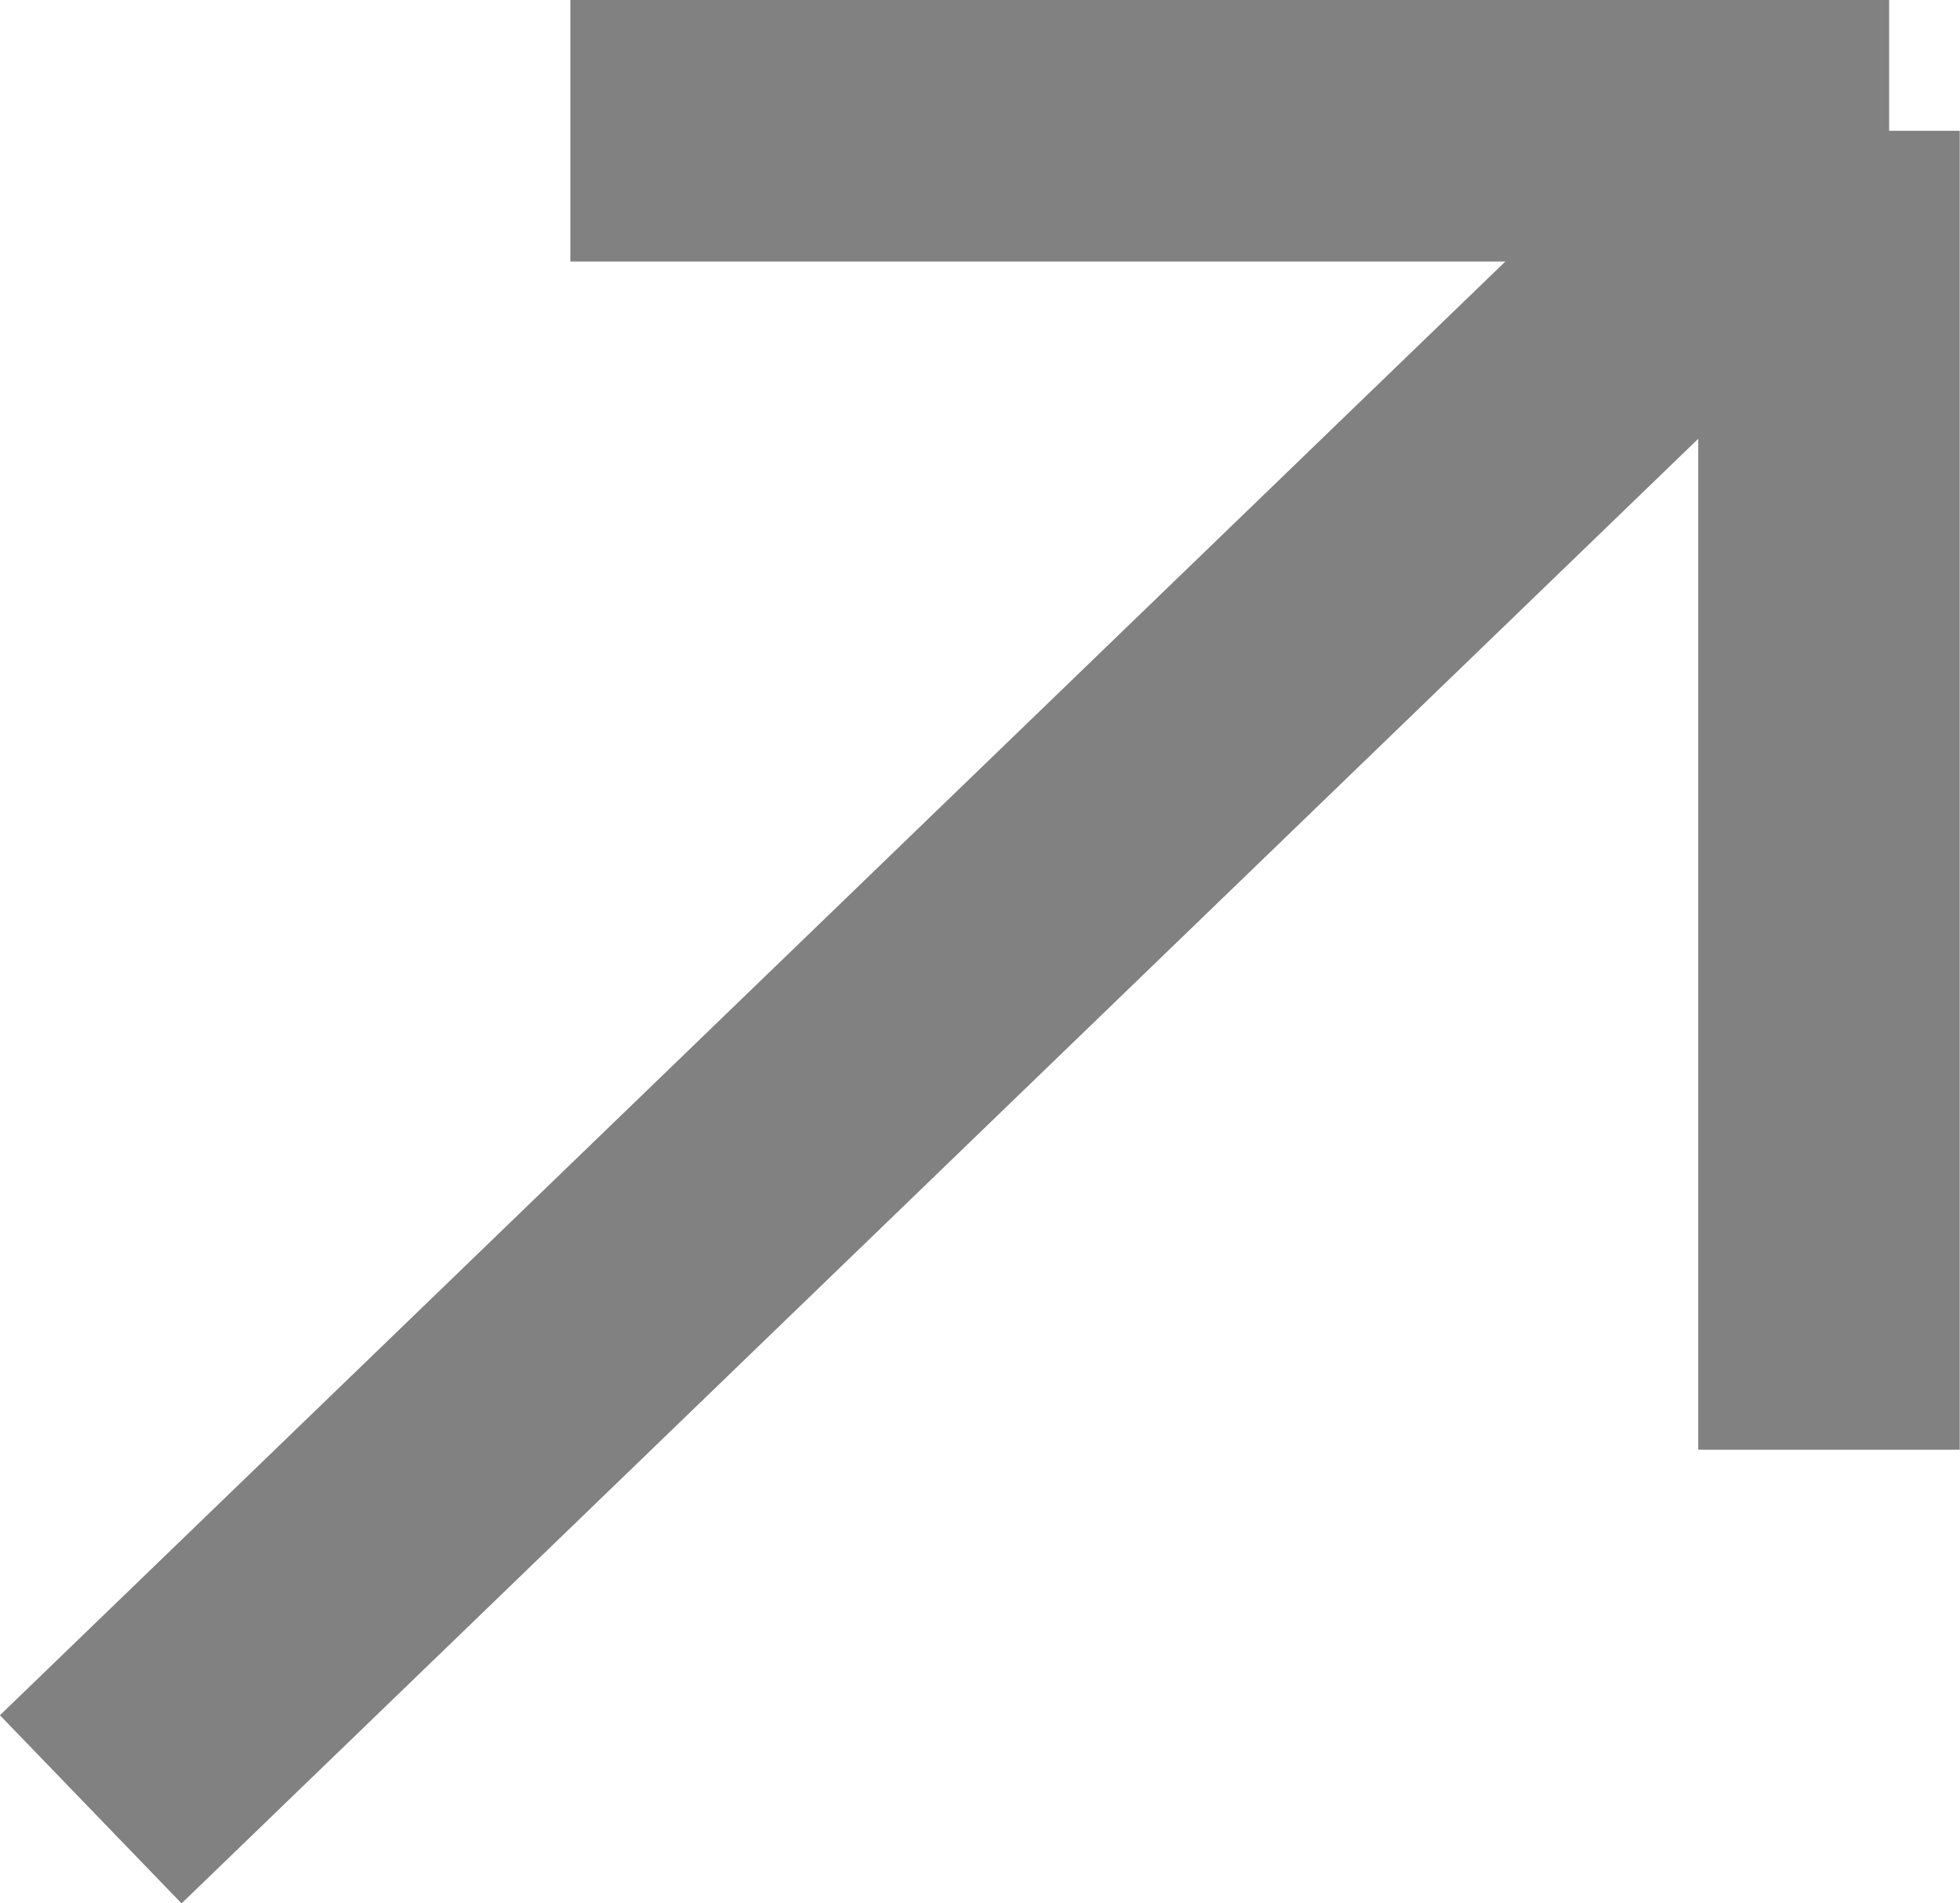
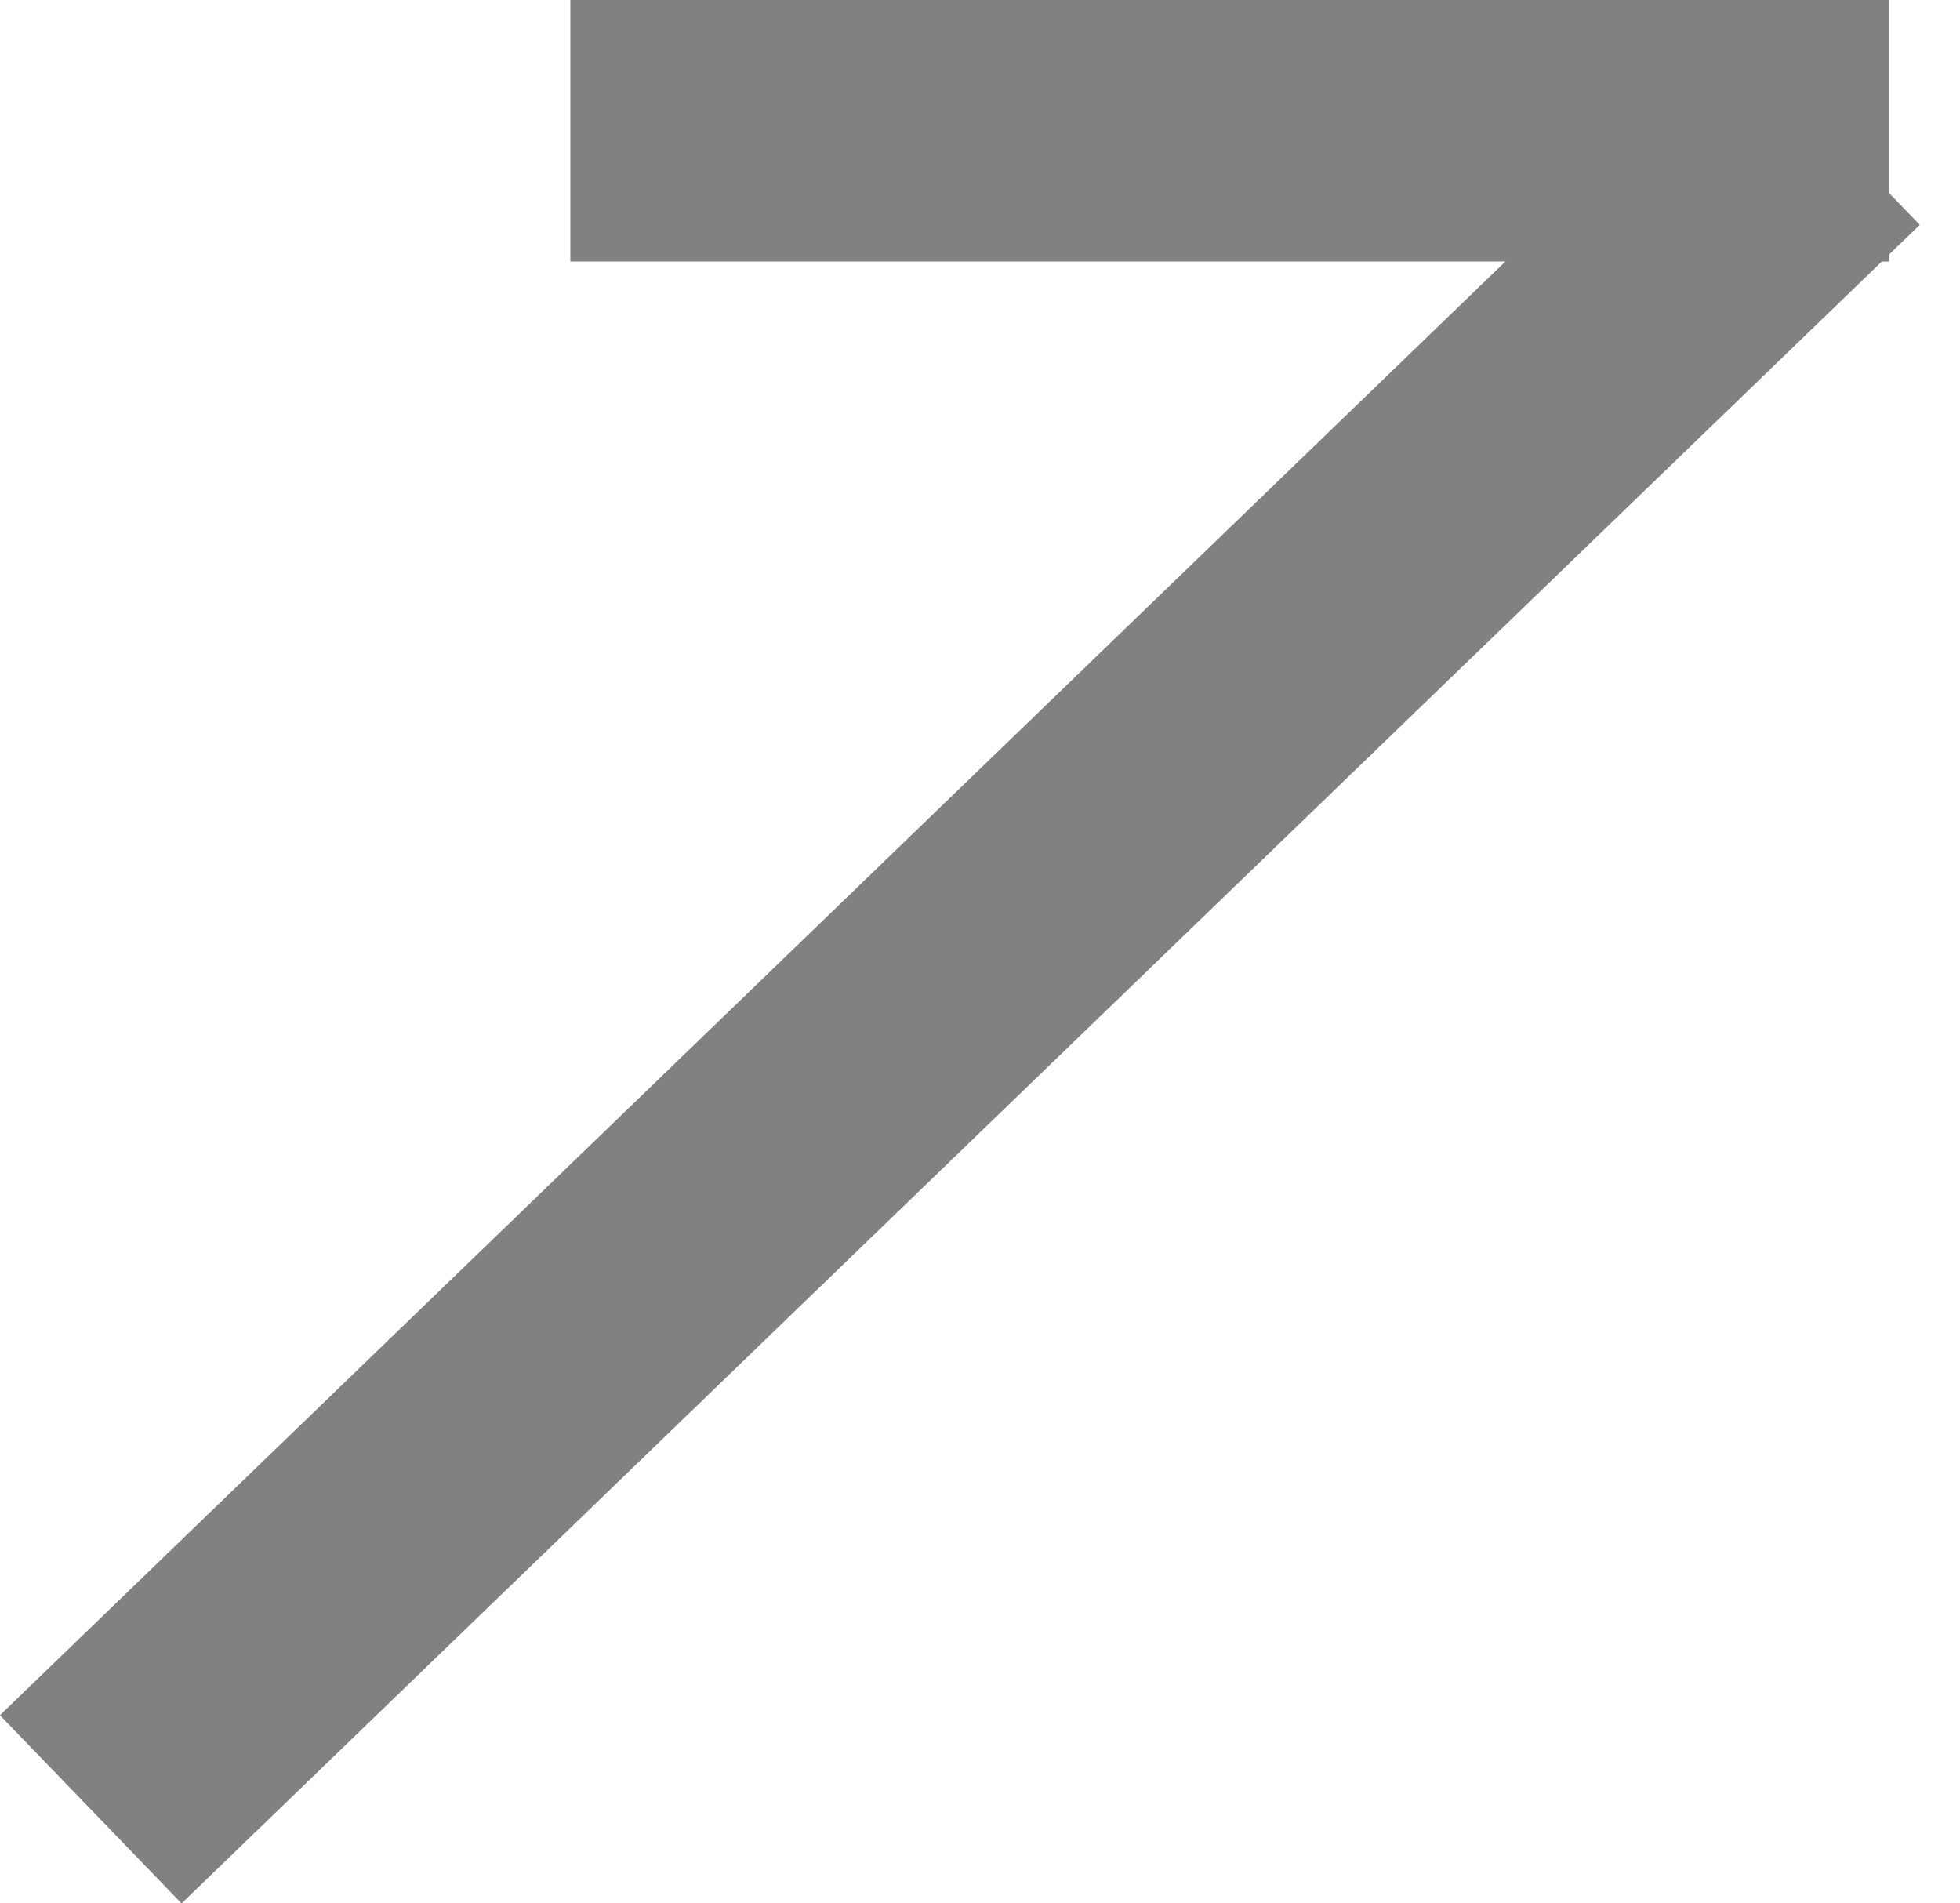
<svg xmlns="http://www.w3.org/2000/svg" width="7.495" height="7.277" viewBox="0 0 7.495 7.277">
  <g id="arrow-right-up" transform="translate(-329.153 -19845)">
    <line id="線_17" data-name="線 17" y1="6.418" x2="6.647" transform="translate(329.5 19845.5)" fill="none" stroke="#818181" stroke-width="1" />
    <line id="線_18" data-name="線 18" x2="5.043" transform="translate(331.334 19845.5)" fill="none" stroke="#818181" stroke-width="1" />
-     <line id="線_19" data-name="線 19" x2="5.043" transform="translate(336.147 19845.5) rotate(90)" fill="none" stroke="#818181" stroke-width="1" />
  </g>
</svg>